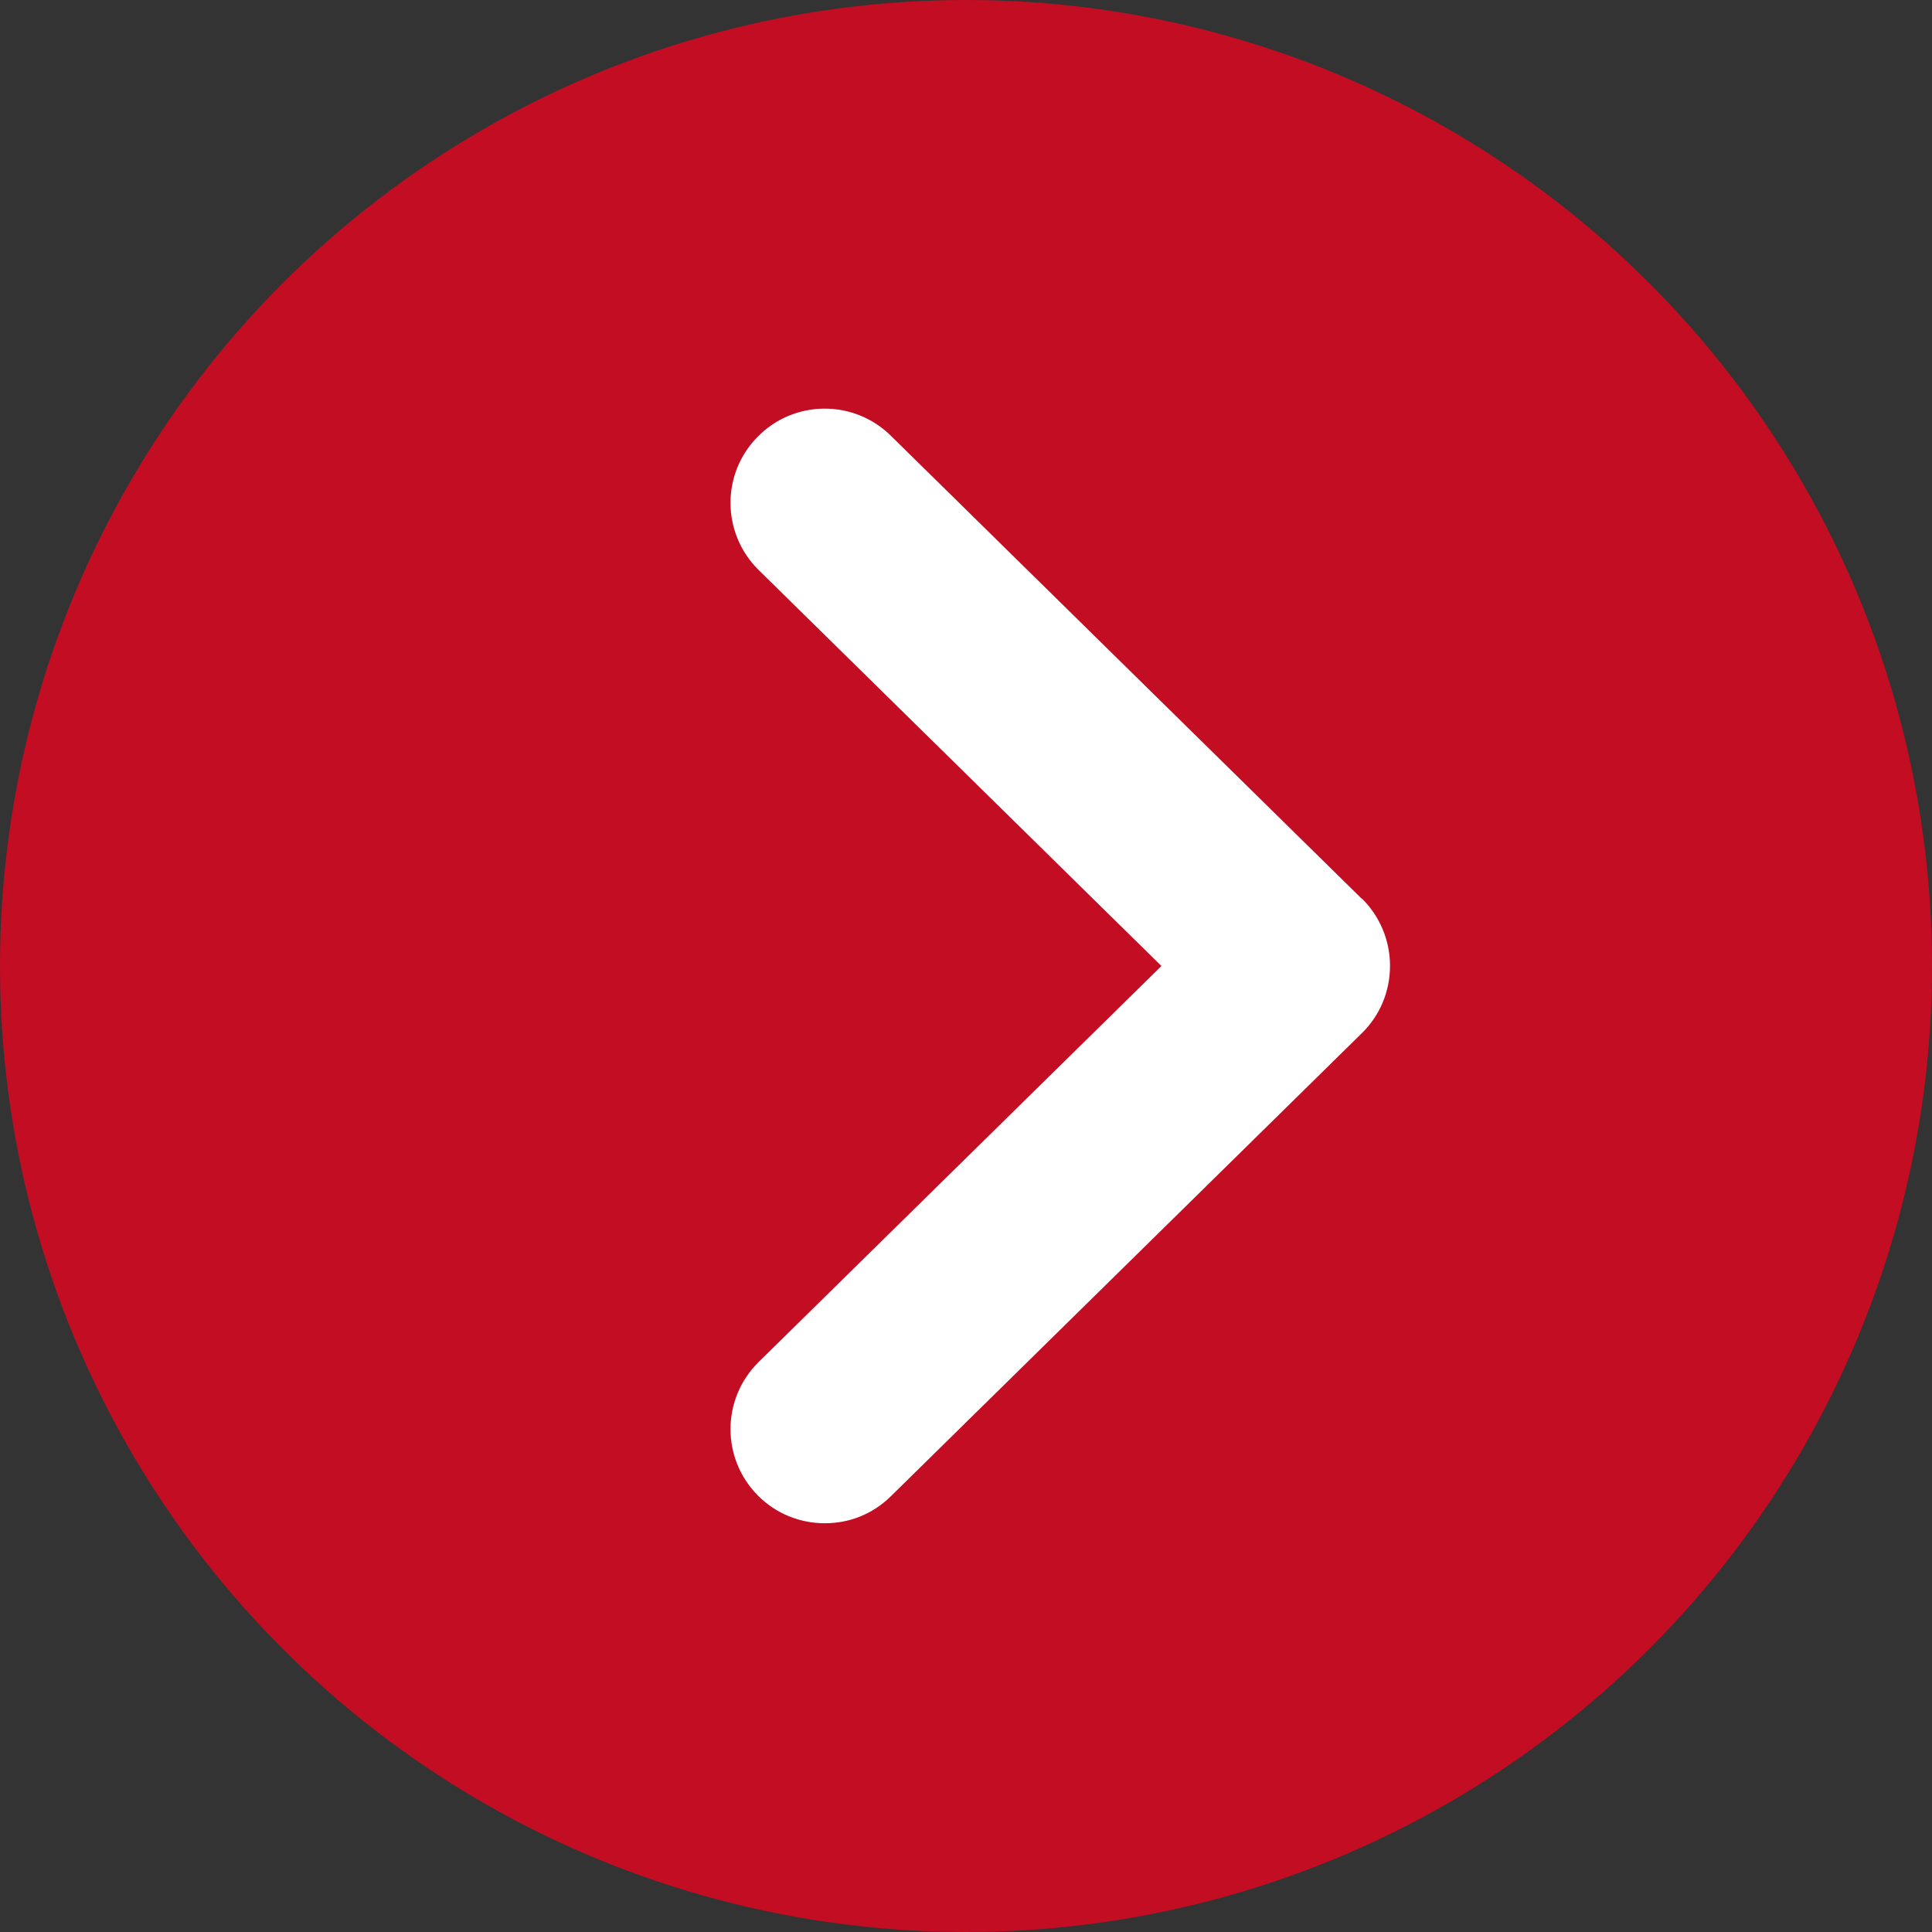
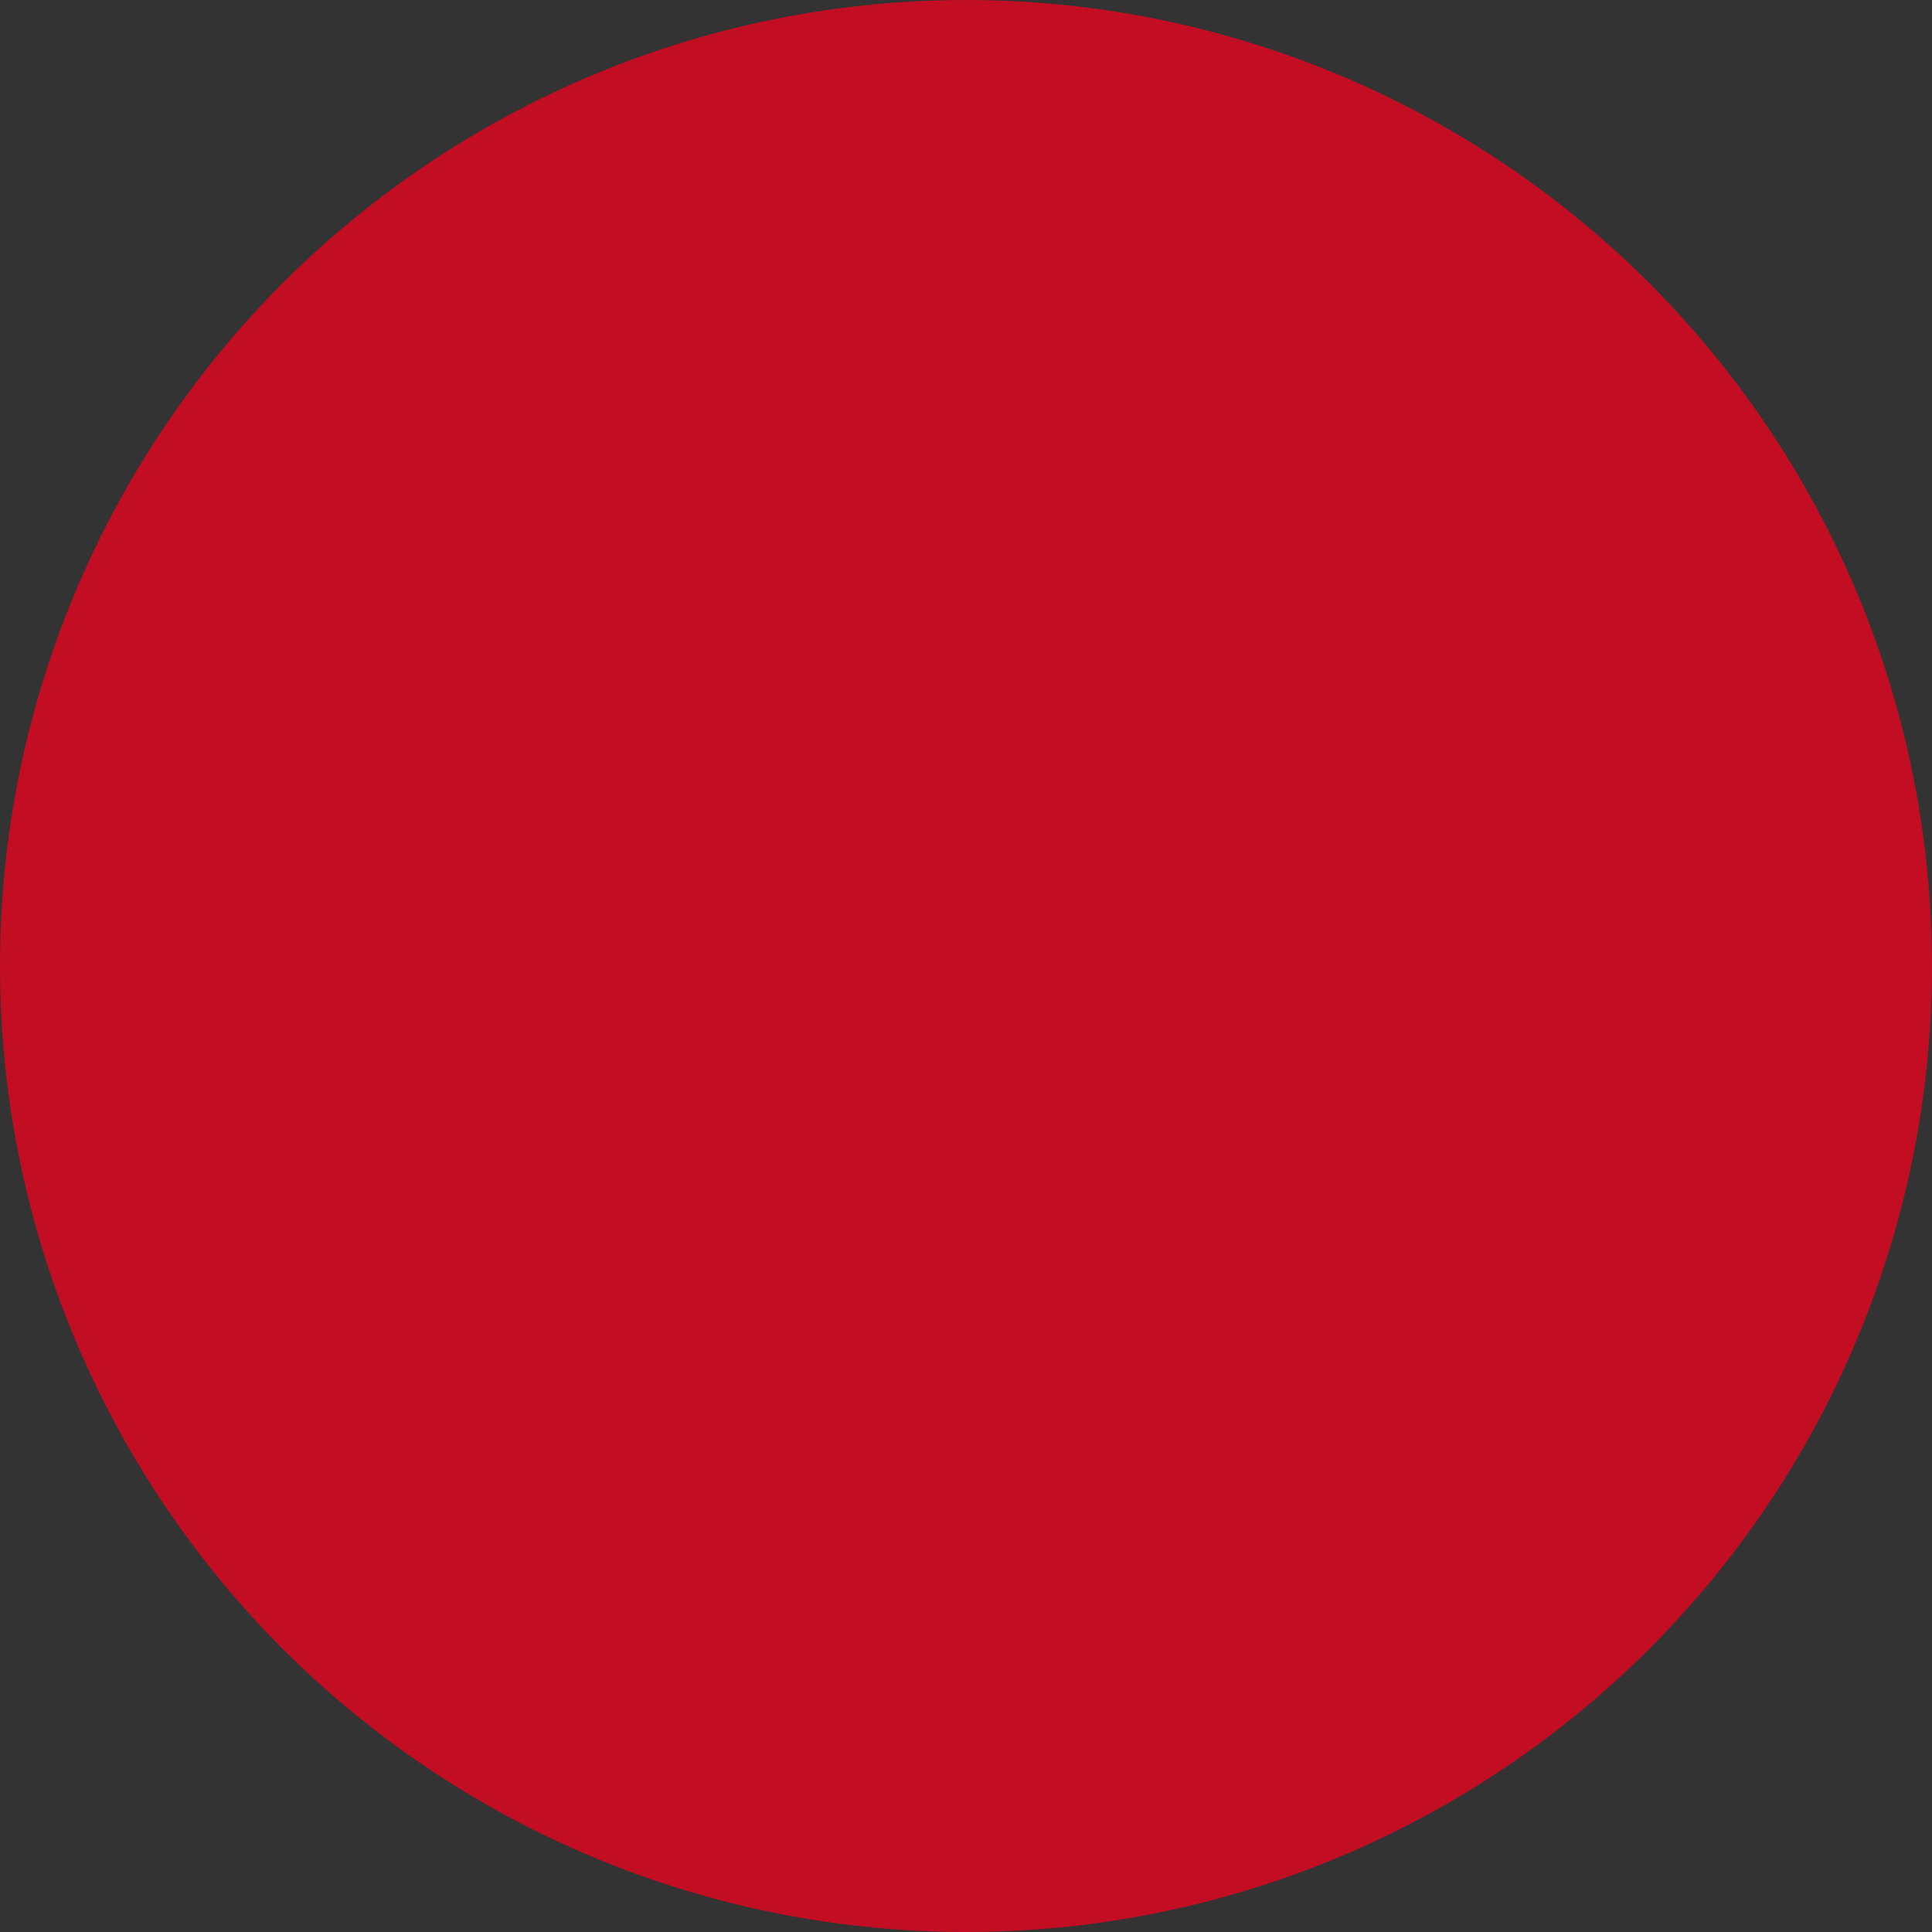
<svg xmlns="http://www.w3.org/2000/svg" id="_レイヤー_2" viewBox="0 0 102.52 102.52">
  <rect x="0" y="0" width="102.52" height="102.52" fill="#333333" stroke="none" />
  <defs>
    <style>.cls-1{fill:#c30d23;}.cls-1,.cls-2{stroke-width:0px;}.cls-2{fill:#fff;}</style>
  </defs>
  <g id="_レイヤー_6">
    <circle class="cls-1" cx="51.26" cy="51.26" r="51.26" />
-     <path class="cls-2" d="m72.27,47.7l-25-24.58c-1.97-1.94-5.14-1.91-7.07.06-1.94,1.97-1.91,5.13.06,7.07l21.37,21.01-21.37,21.01c-1.97,1.94-2,5.1-.06,7.07.98,1,2.27,1.49,3.57,1.49s2.53-.48,3.5-1.43l25-24.58c.96-.94,1.49-2.22,1.49-3.57s-.54-2.63-1.49-3.57Z" />
  </g>
</svg>